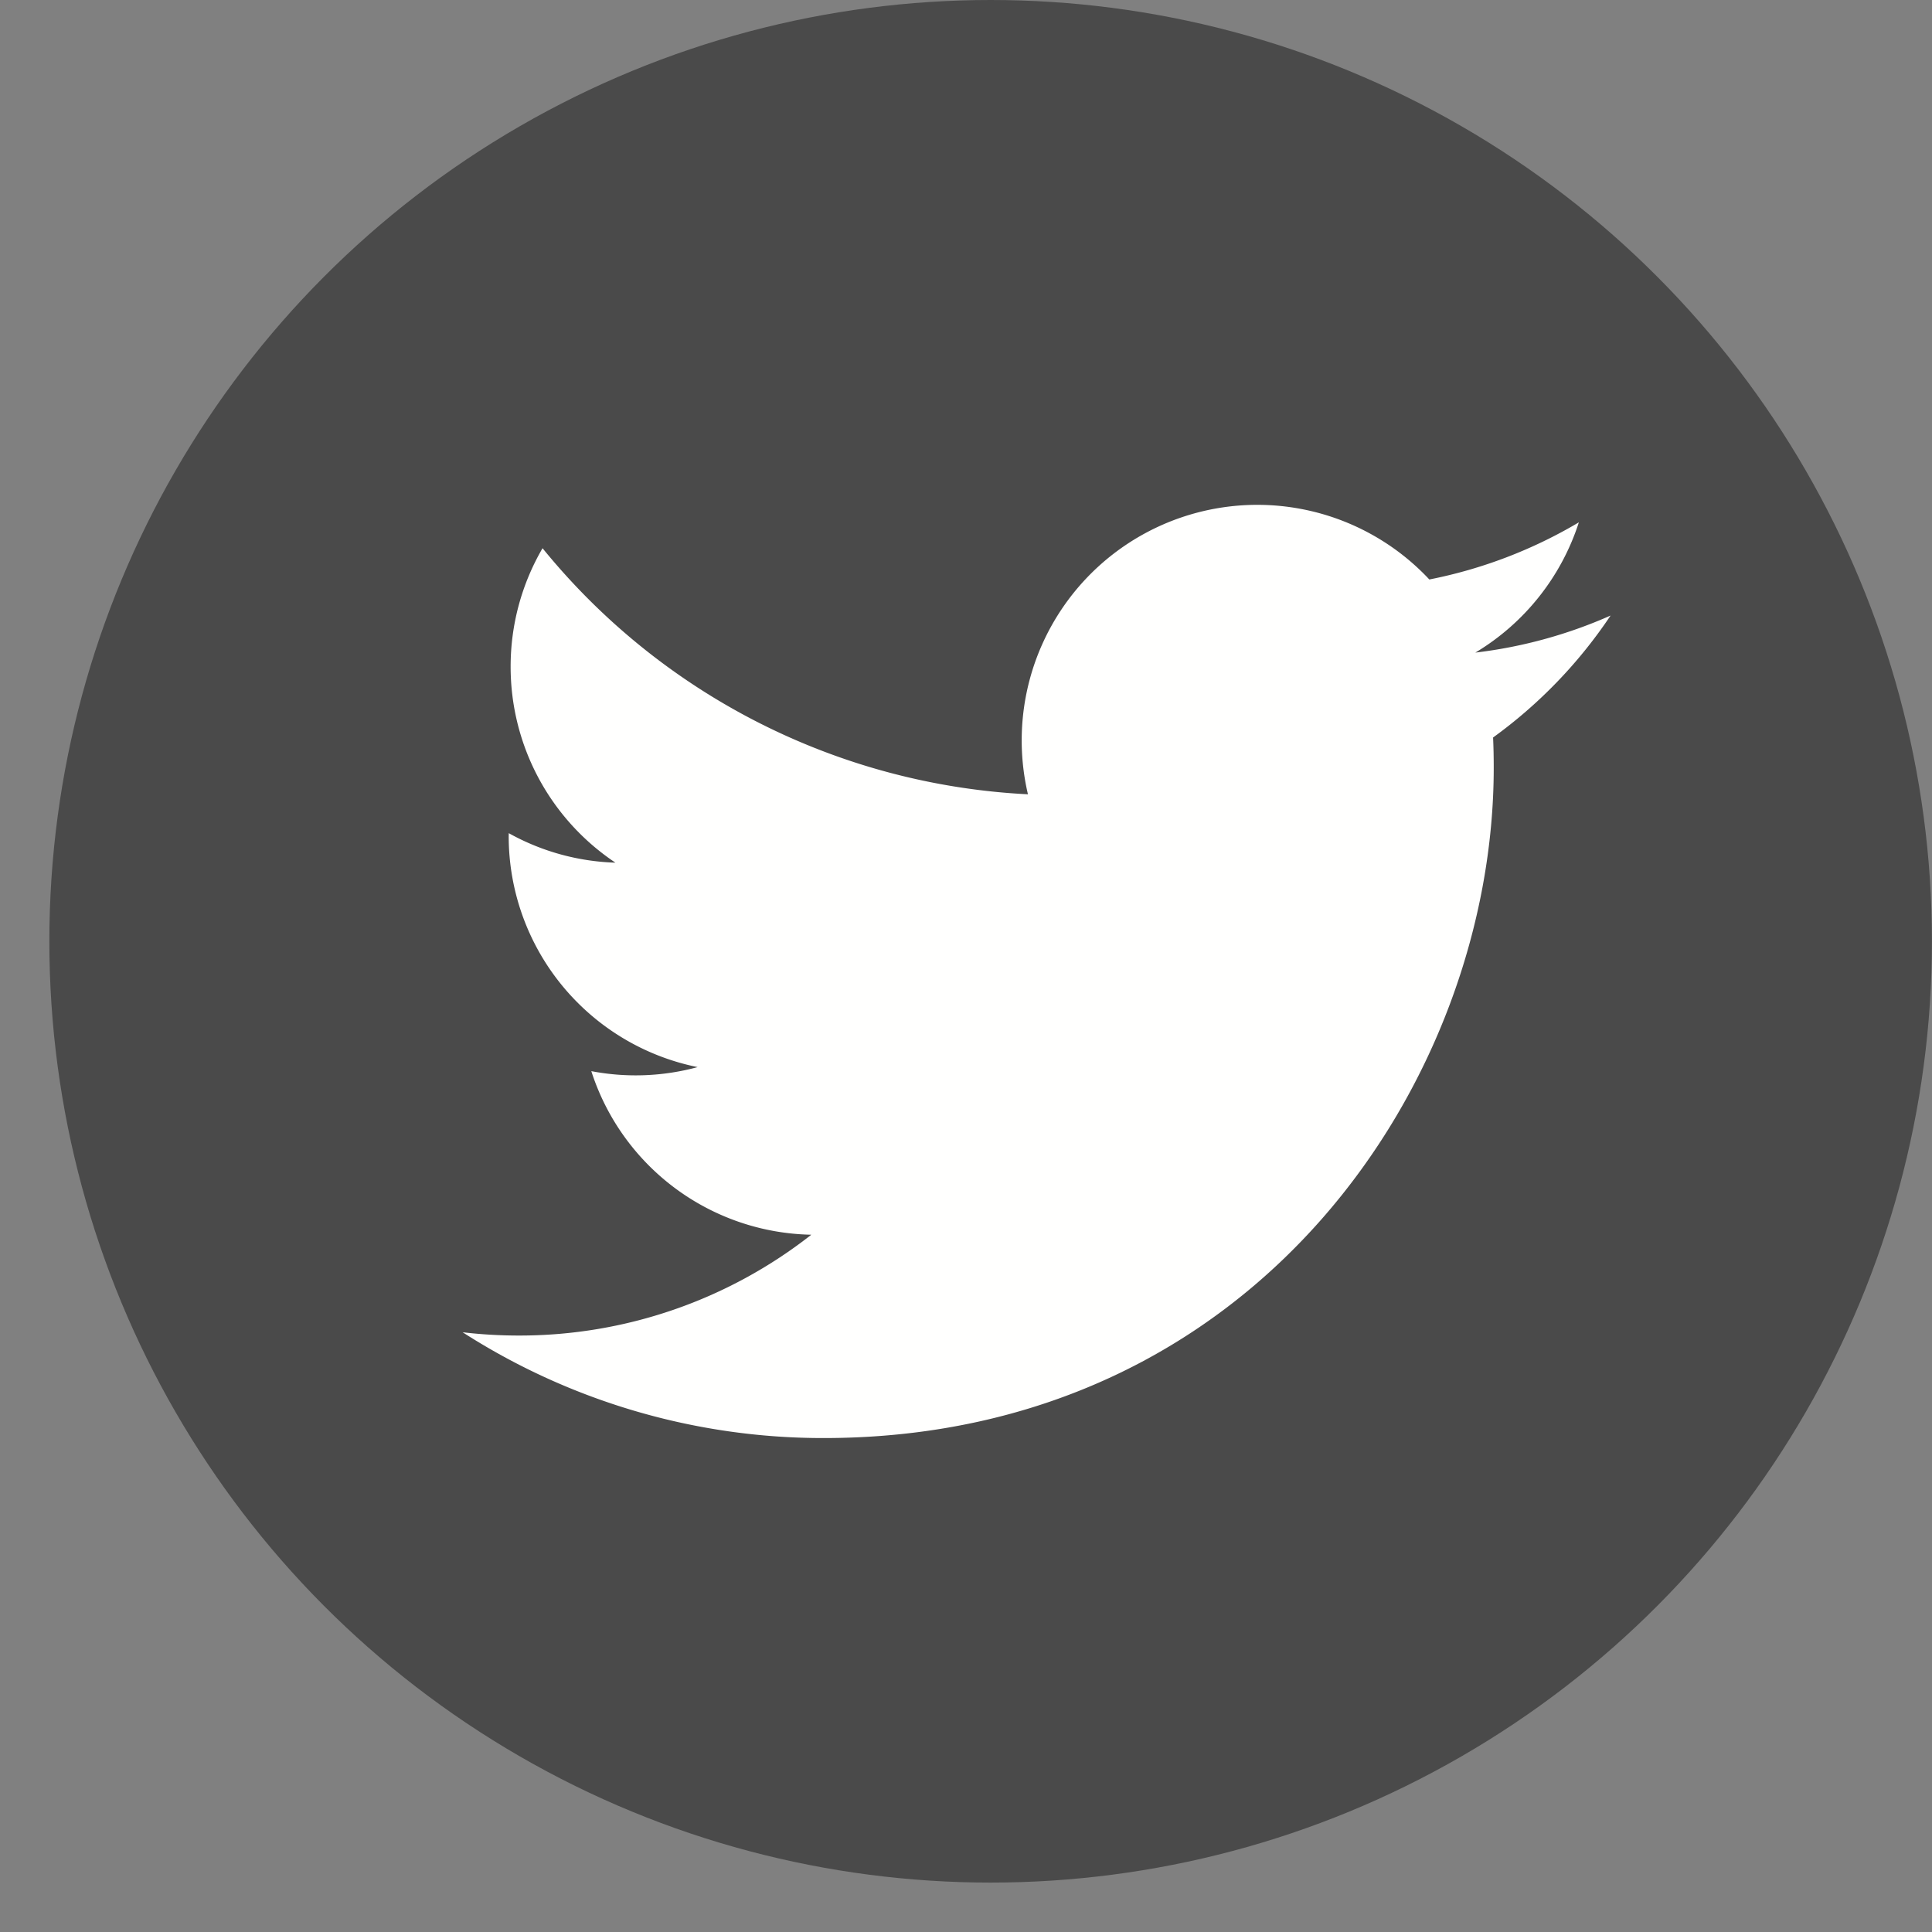
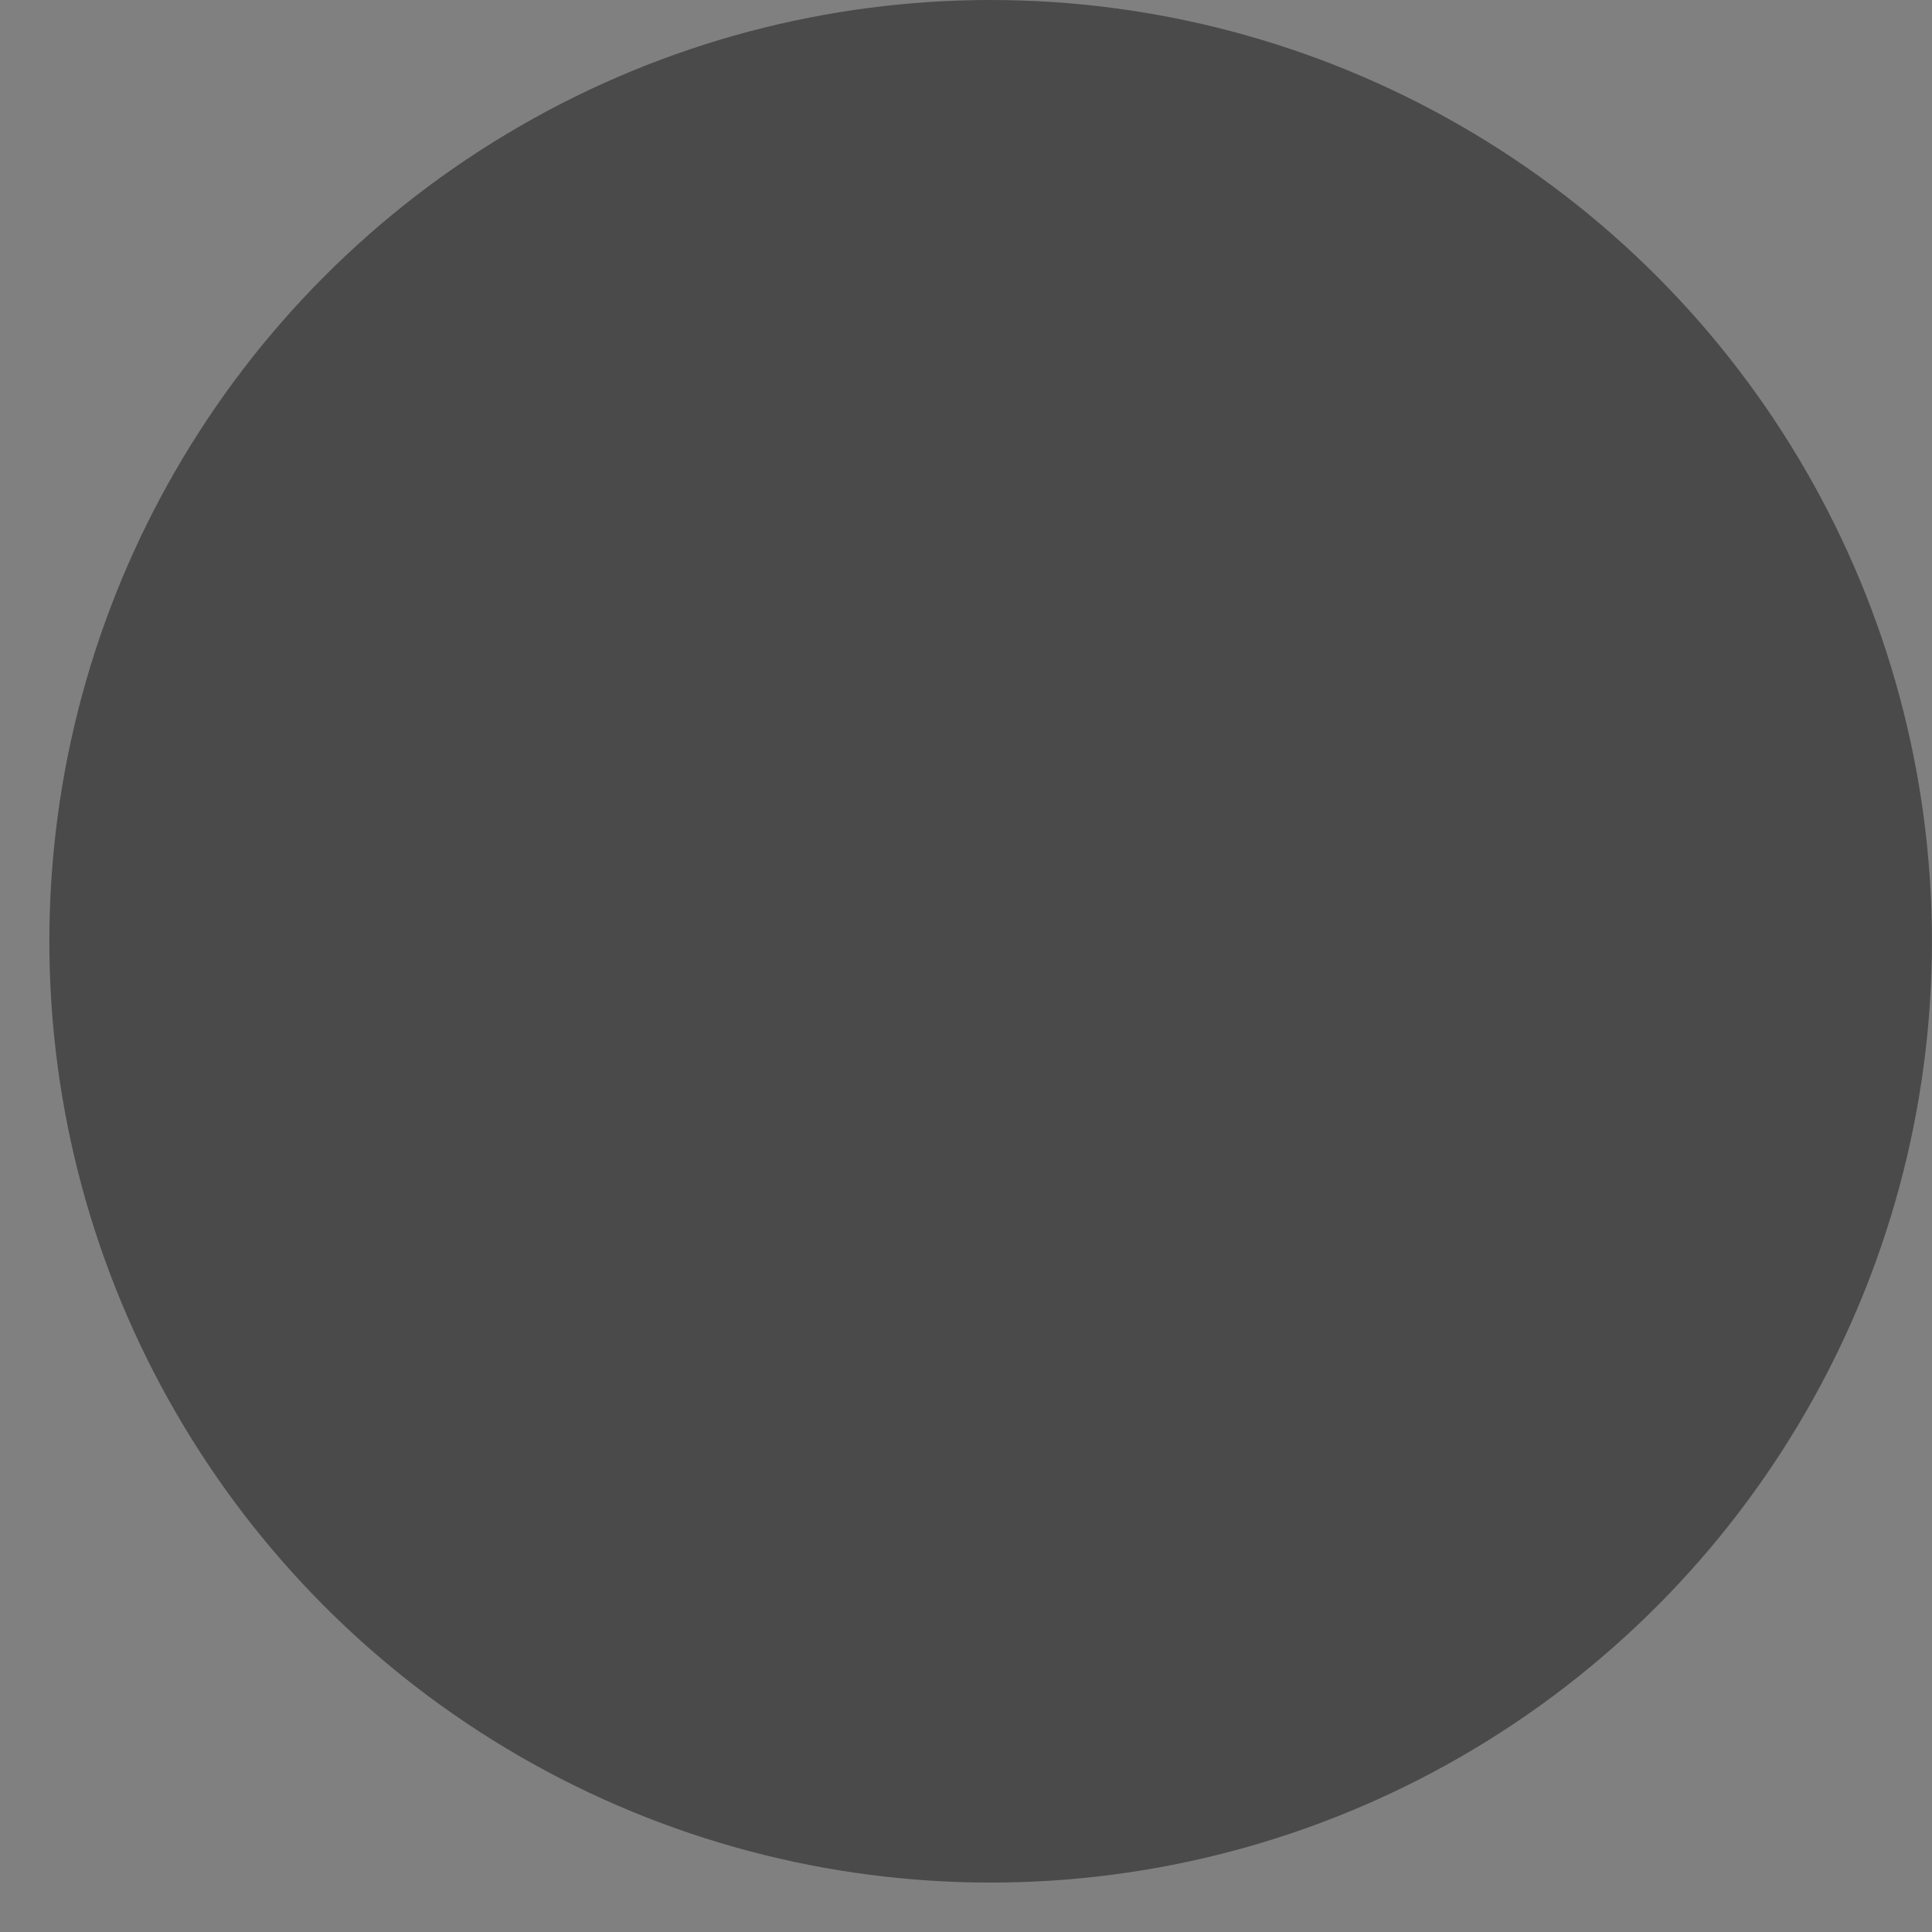
<svg xmlns="http://www.w3.org/2000/svg" width="33" height="33" viewBox="0 0 33 33">
  <rect x="0" y="0" width="33" height="33" fill="#808080" stroke="none" />
  <g fill="none" fill-rule="evenodd" transform="translate(.843)">
    <circle cx="16.078" cy="16.078" r="16.078" fill="#4A4A4A" />
-     <path fill="#FFFFFE" d="M13.225 24.563c7.4 0 11.446-6.13 11.446-11.446 0-.174-.003-.348-.011-.52a8.184 8.184 0 0 0 2.007-2.083 8.03 8.03 0 0 1-2.31.633 4.036 4.036 0 0 0 1.768-2.225 8.062 8.062 0 0 1-2.554.976 4.024 4.024 0 0 0-6.856 3.669 11.421 11.421 0 0 1-8.291-4.203 4.009 4.009 0 0 0-.545 2.022 4.02 4.02 0 0 0 1.79 3.349 3.993 3.993 0 0 1-1.822-.504l-.001.052a4.025 4.025 0 0 0 3.227 3.944 4.034 4.034 0 0 1-1.816.069 4.027 4.027 0 0 0 3.758 2.794 8.072 8.072 0 0 1-4.996 1.722c-.325 0-.645-.019-.96-.056a11.39 11.39 0 0 0 6.166 1.807" />
  </g>
</svg>